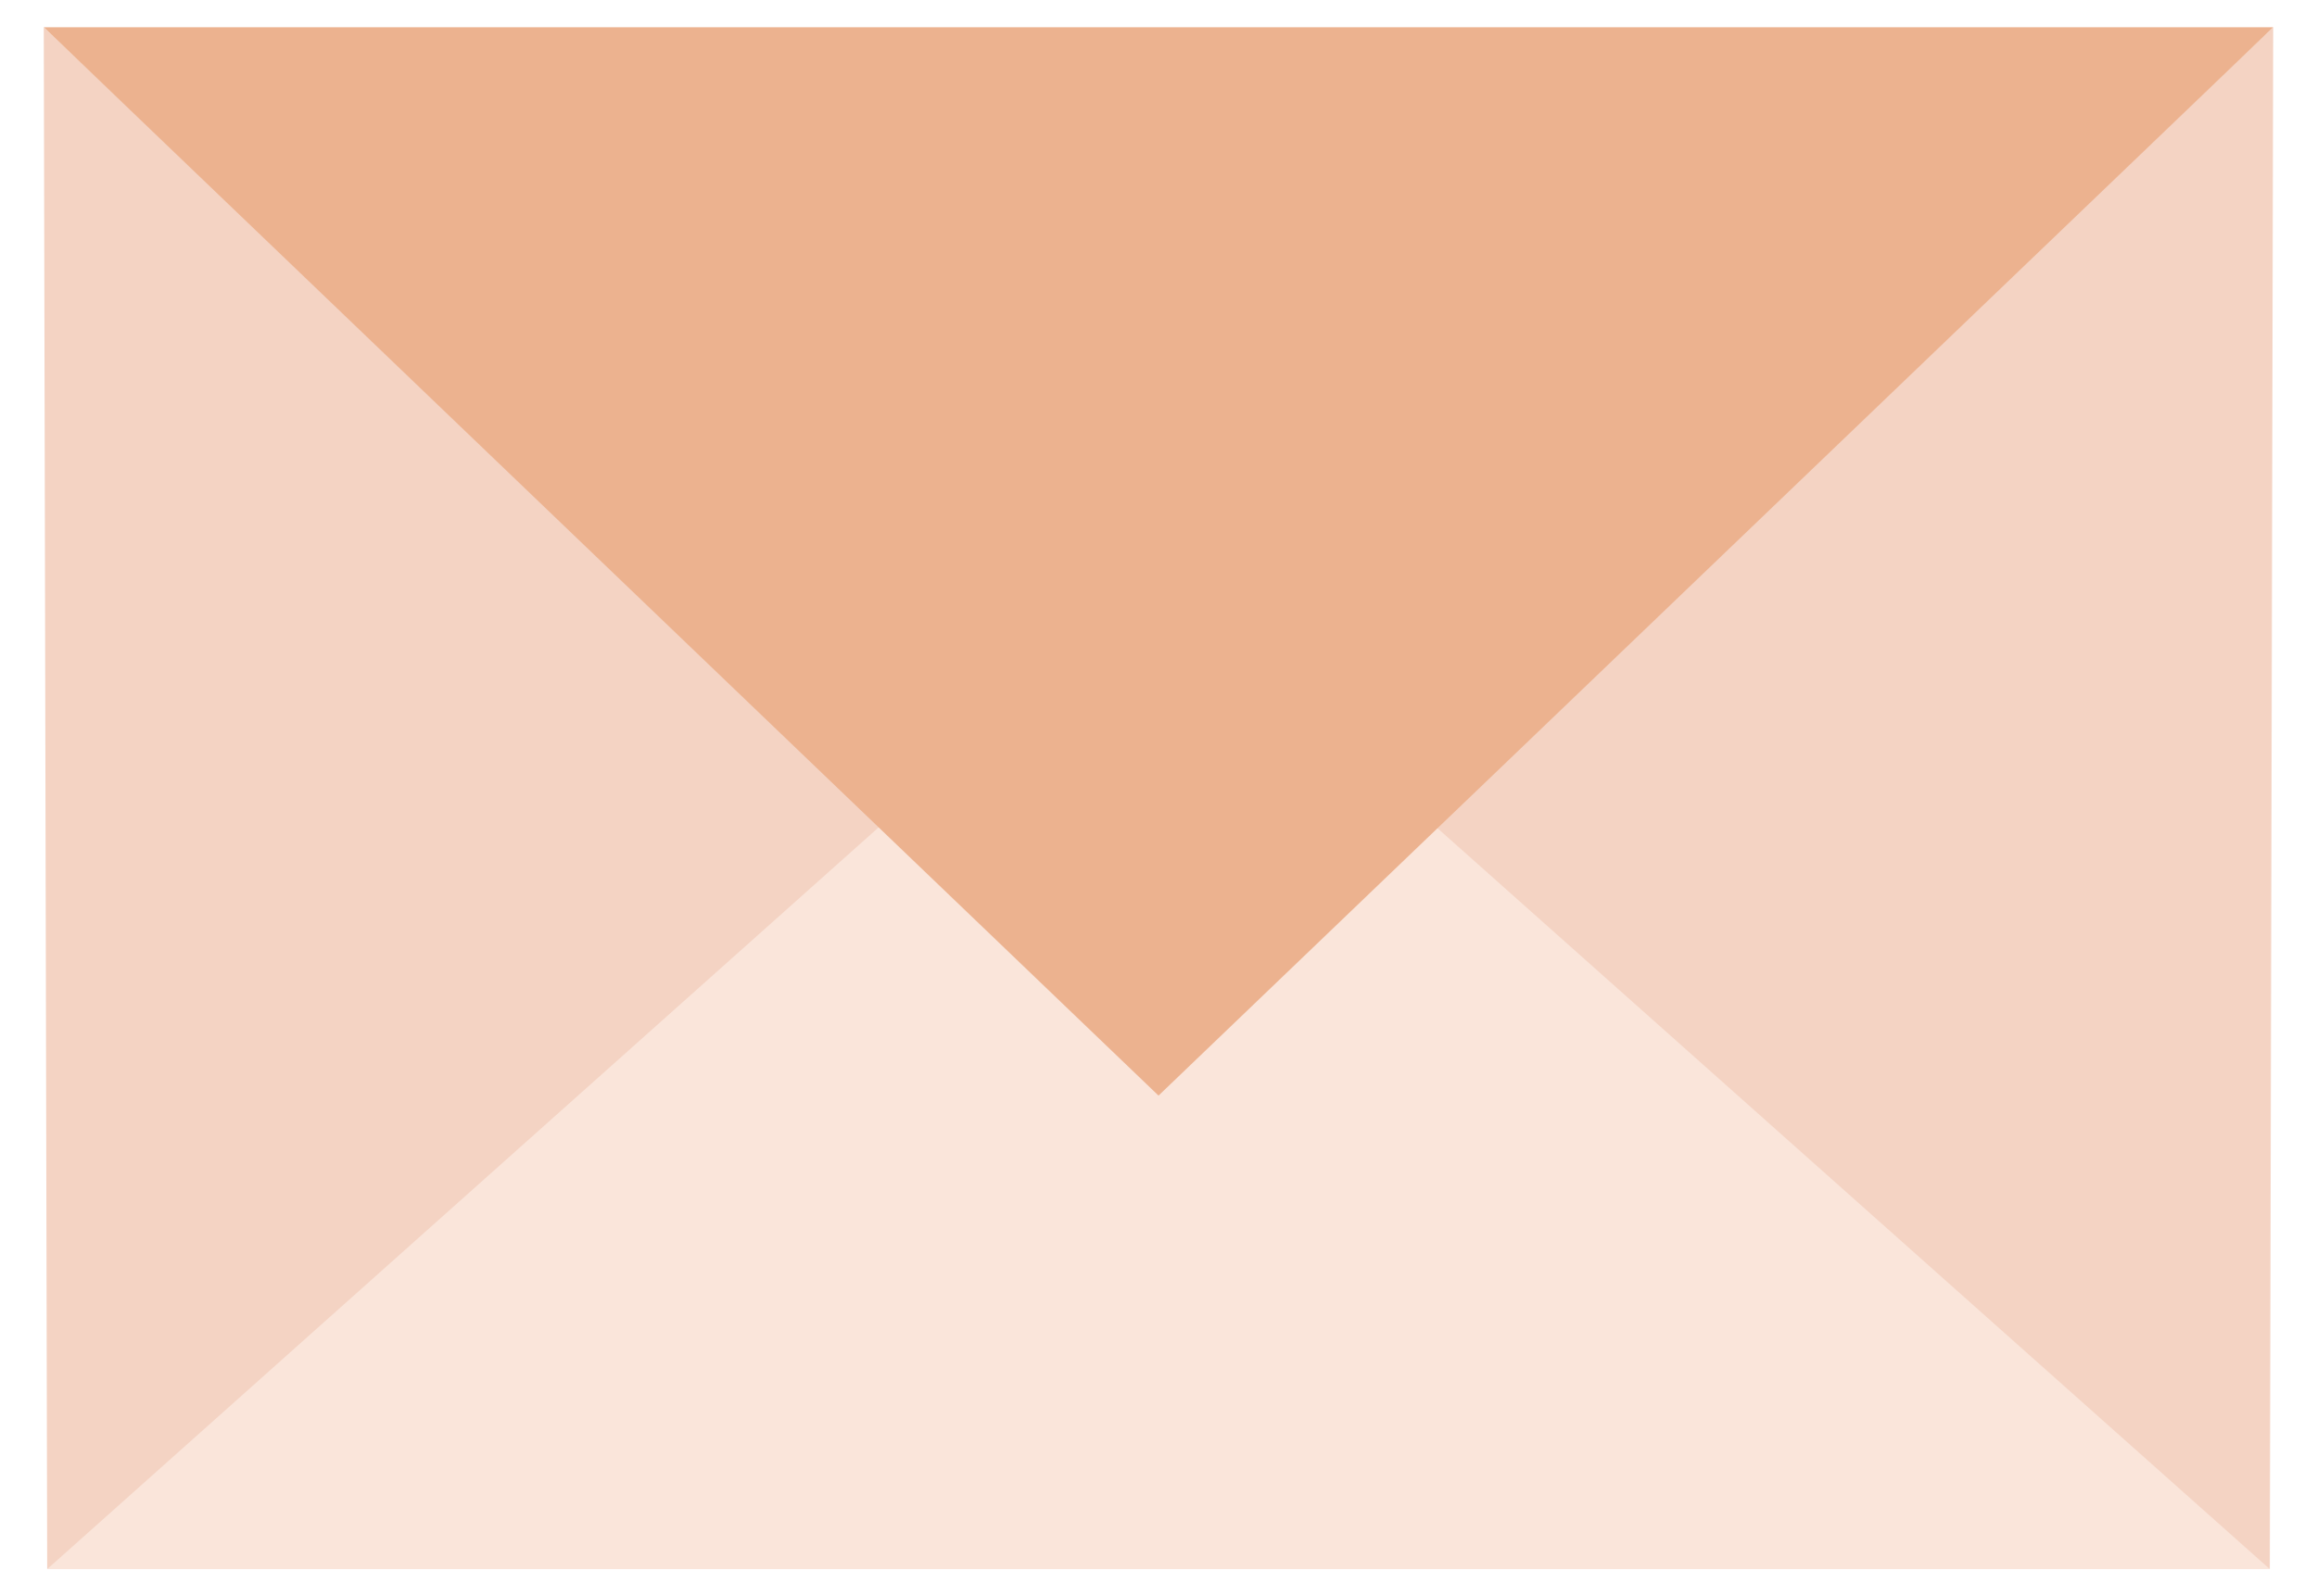
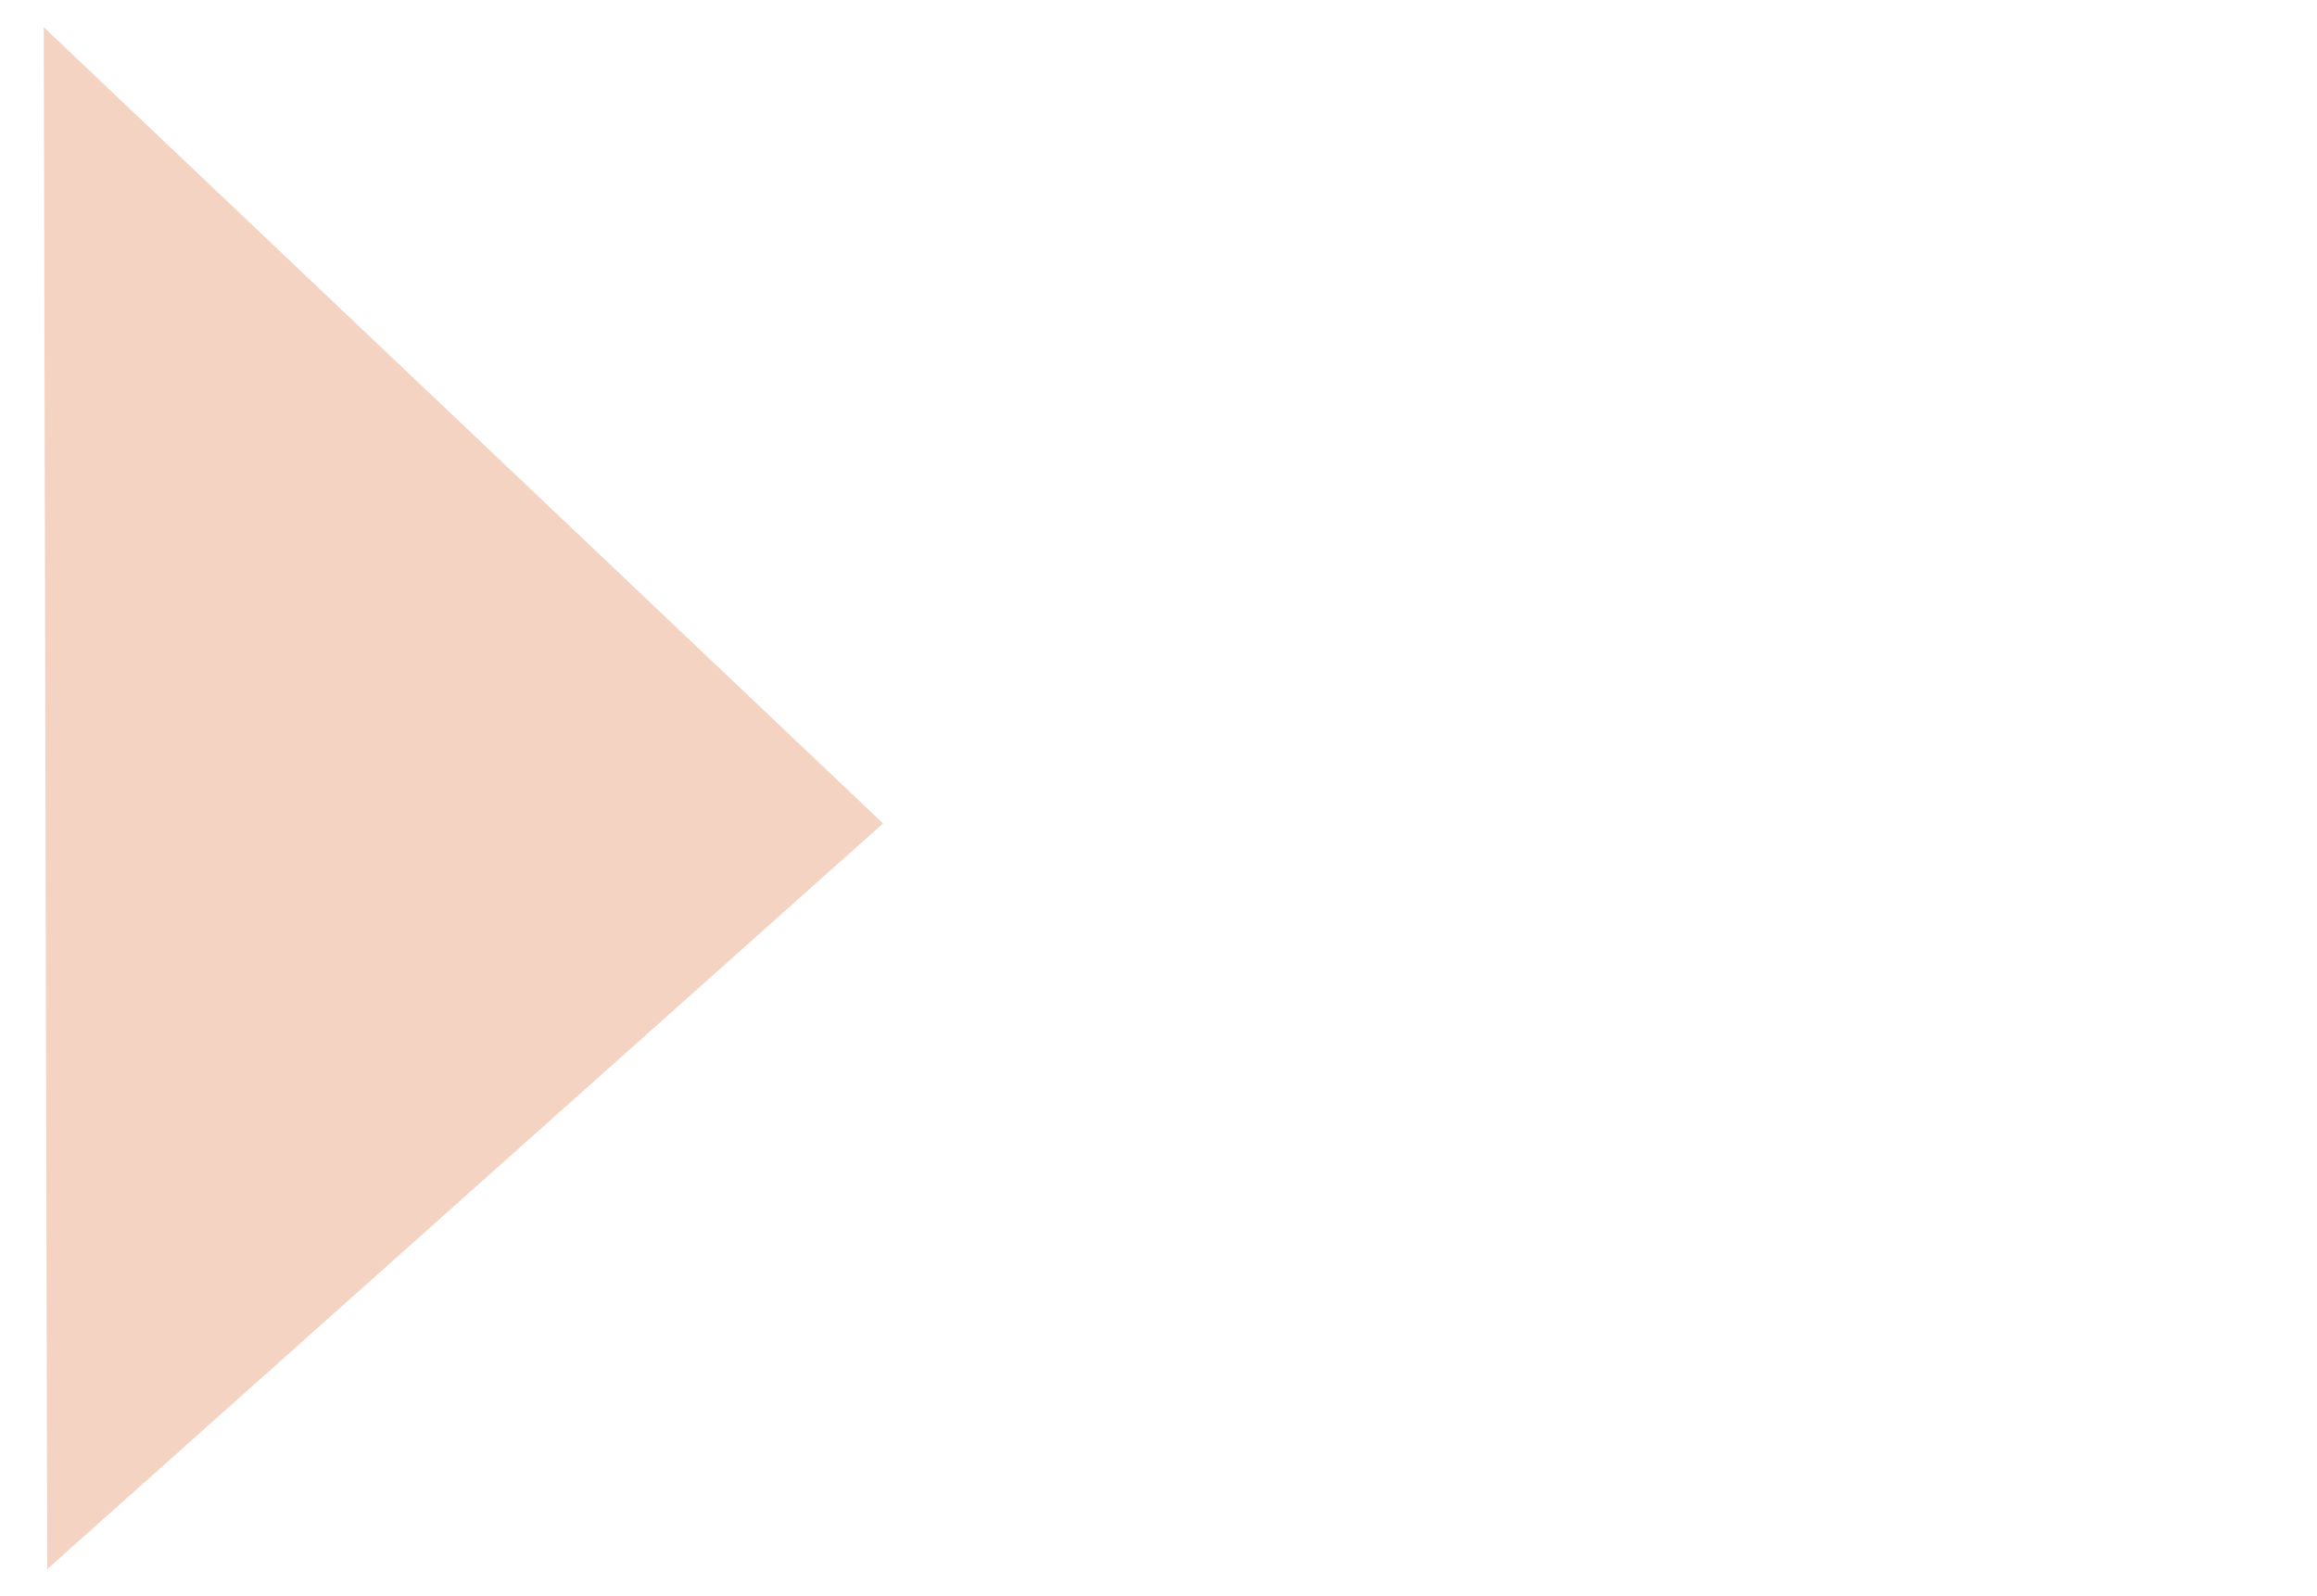
<svg xmlns="http://www.w3.org/2000/svg" data-name="Layer 1" fill="#000000" height="358.54" viewBox="0 0 520.41 358.54" width="520.41">
-   <path d="M260.21 242.49L186.63 154.45 10.6 352.42 509.81 352.42 333.79 154.45 260.21 242.49z" fill="#fae5da" />
-   <path d="M510.57 6.12L321.31 184.63 509.81 352.42 510.57 6.12z" fill="#f4d3c3" />
  <path d="M9.83 6.12L198.34 184.94 10.6 352.42 9.83 6.12z" fill="#f4d3c3" />
-   <path d="M260.21 246.07L510.57 6.12 9.84 6.12 260.21 246.07z" fill="#ecb28f" />
</svg>